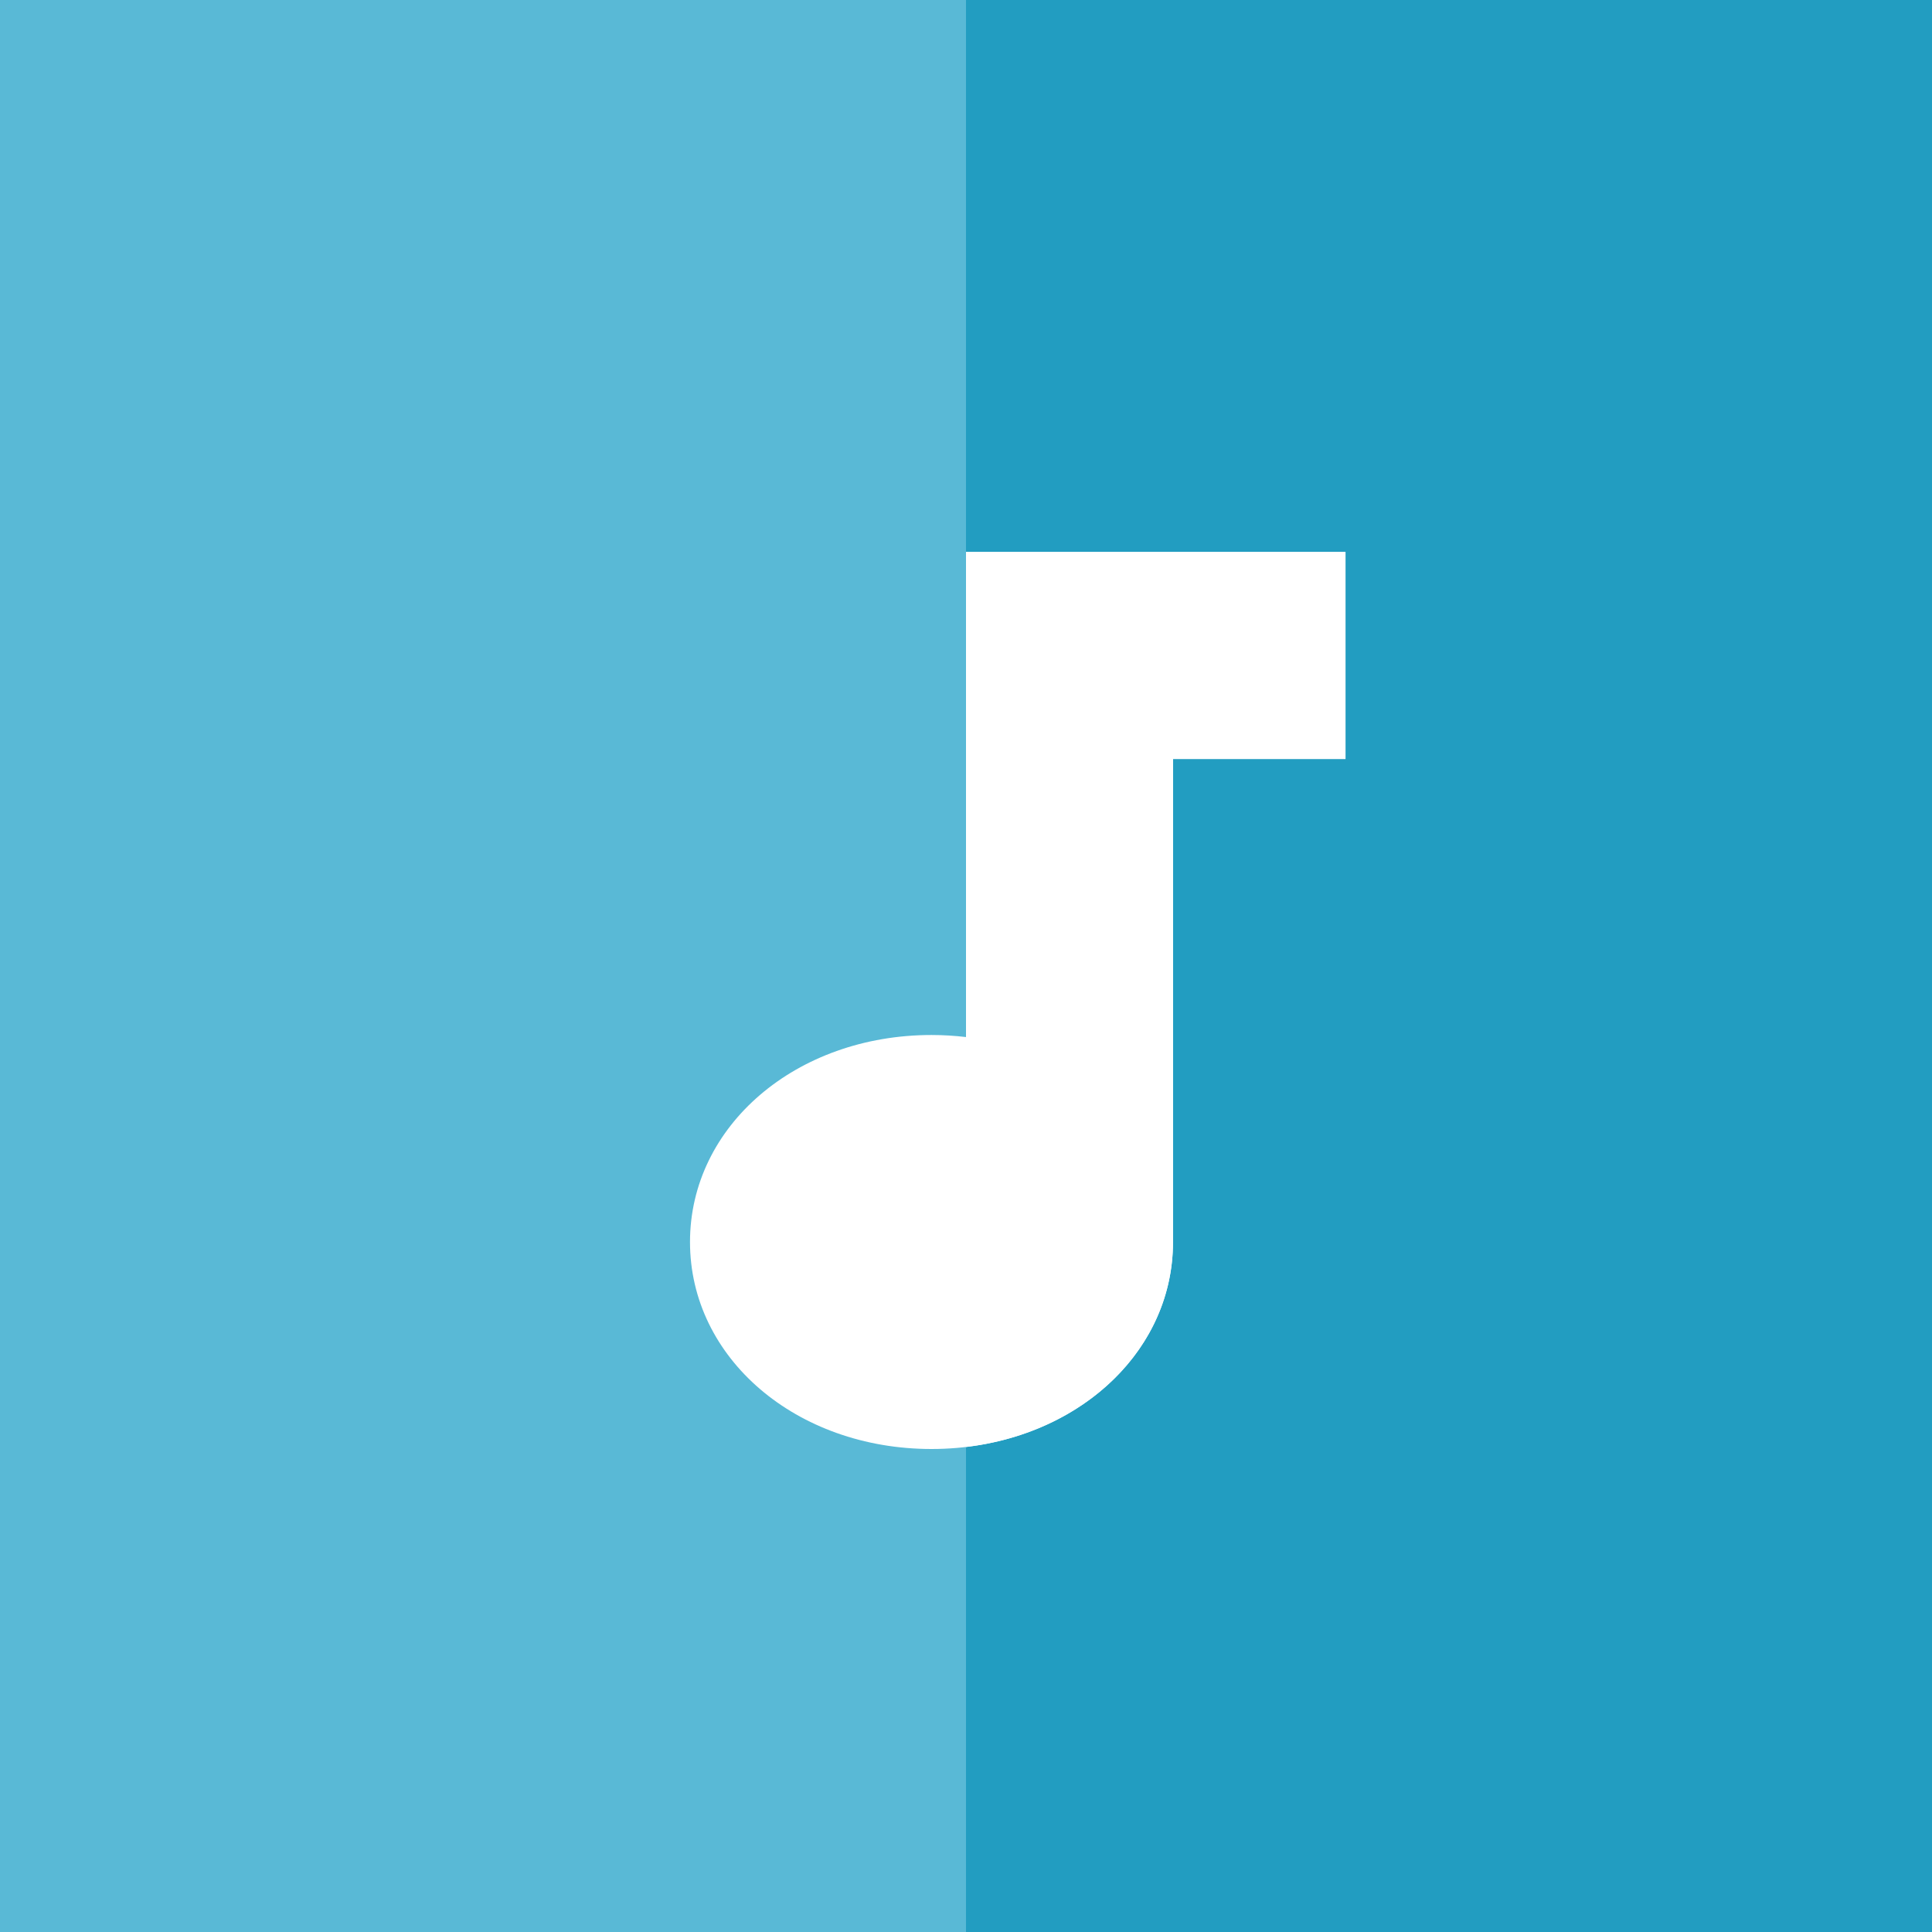
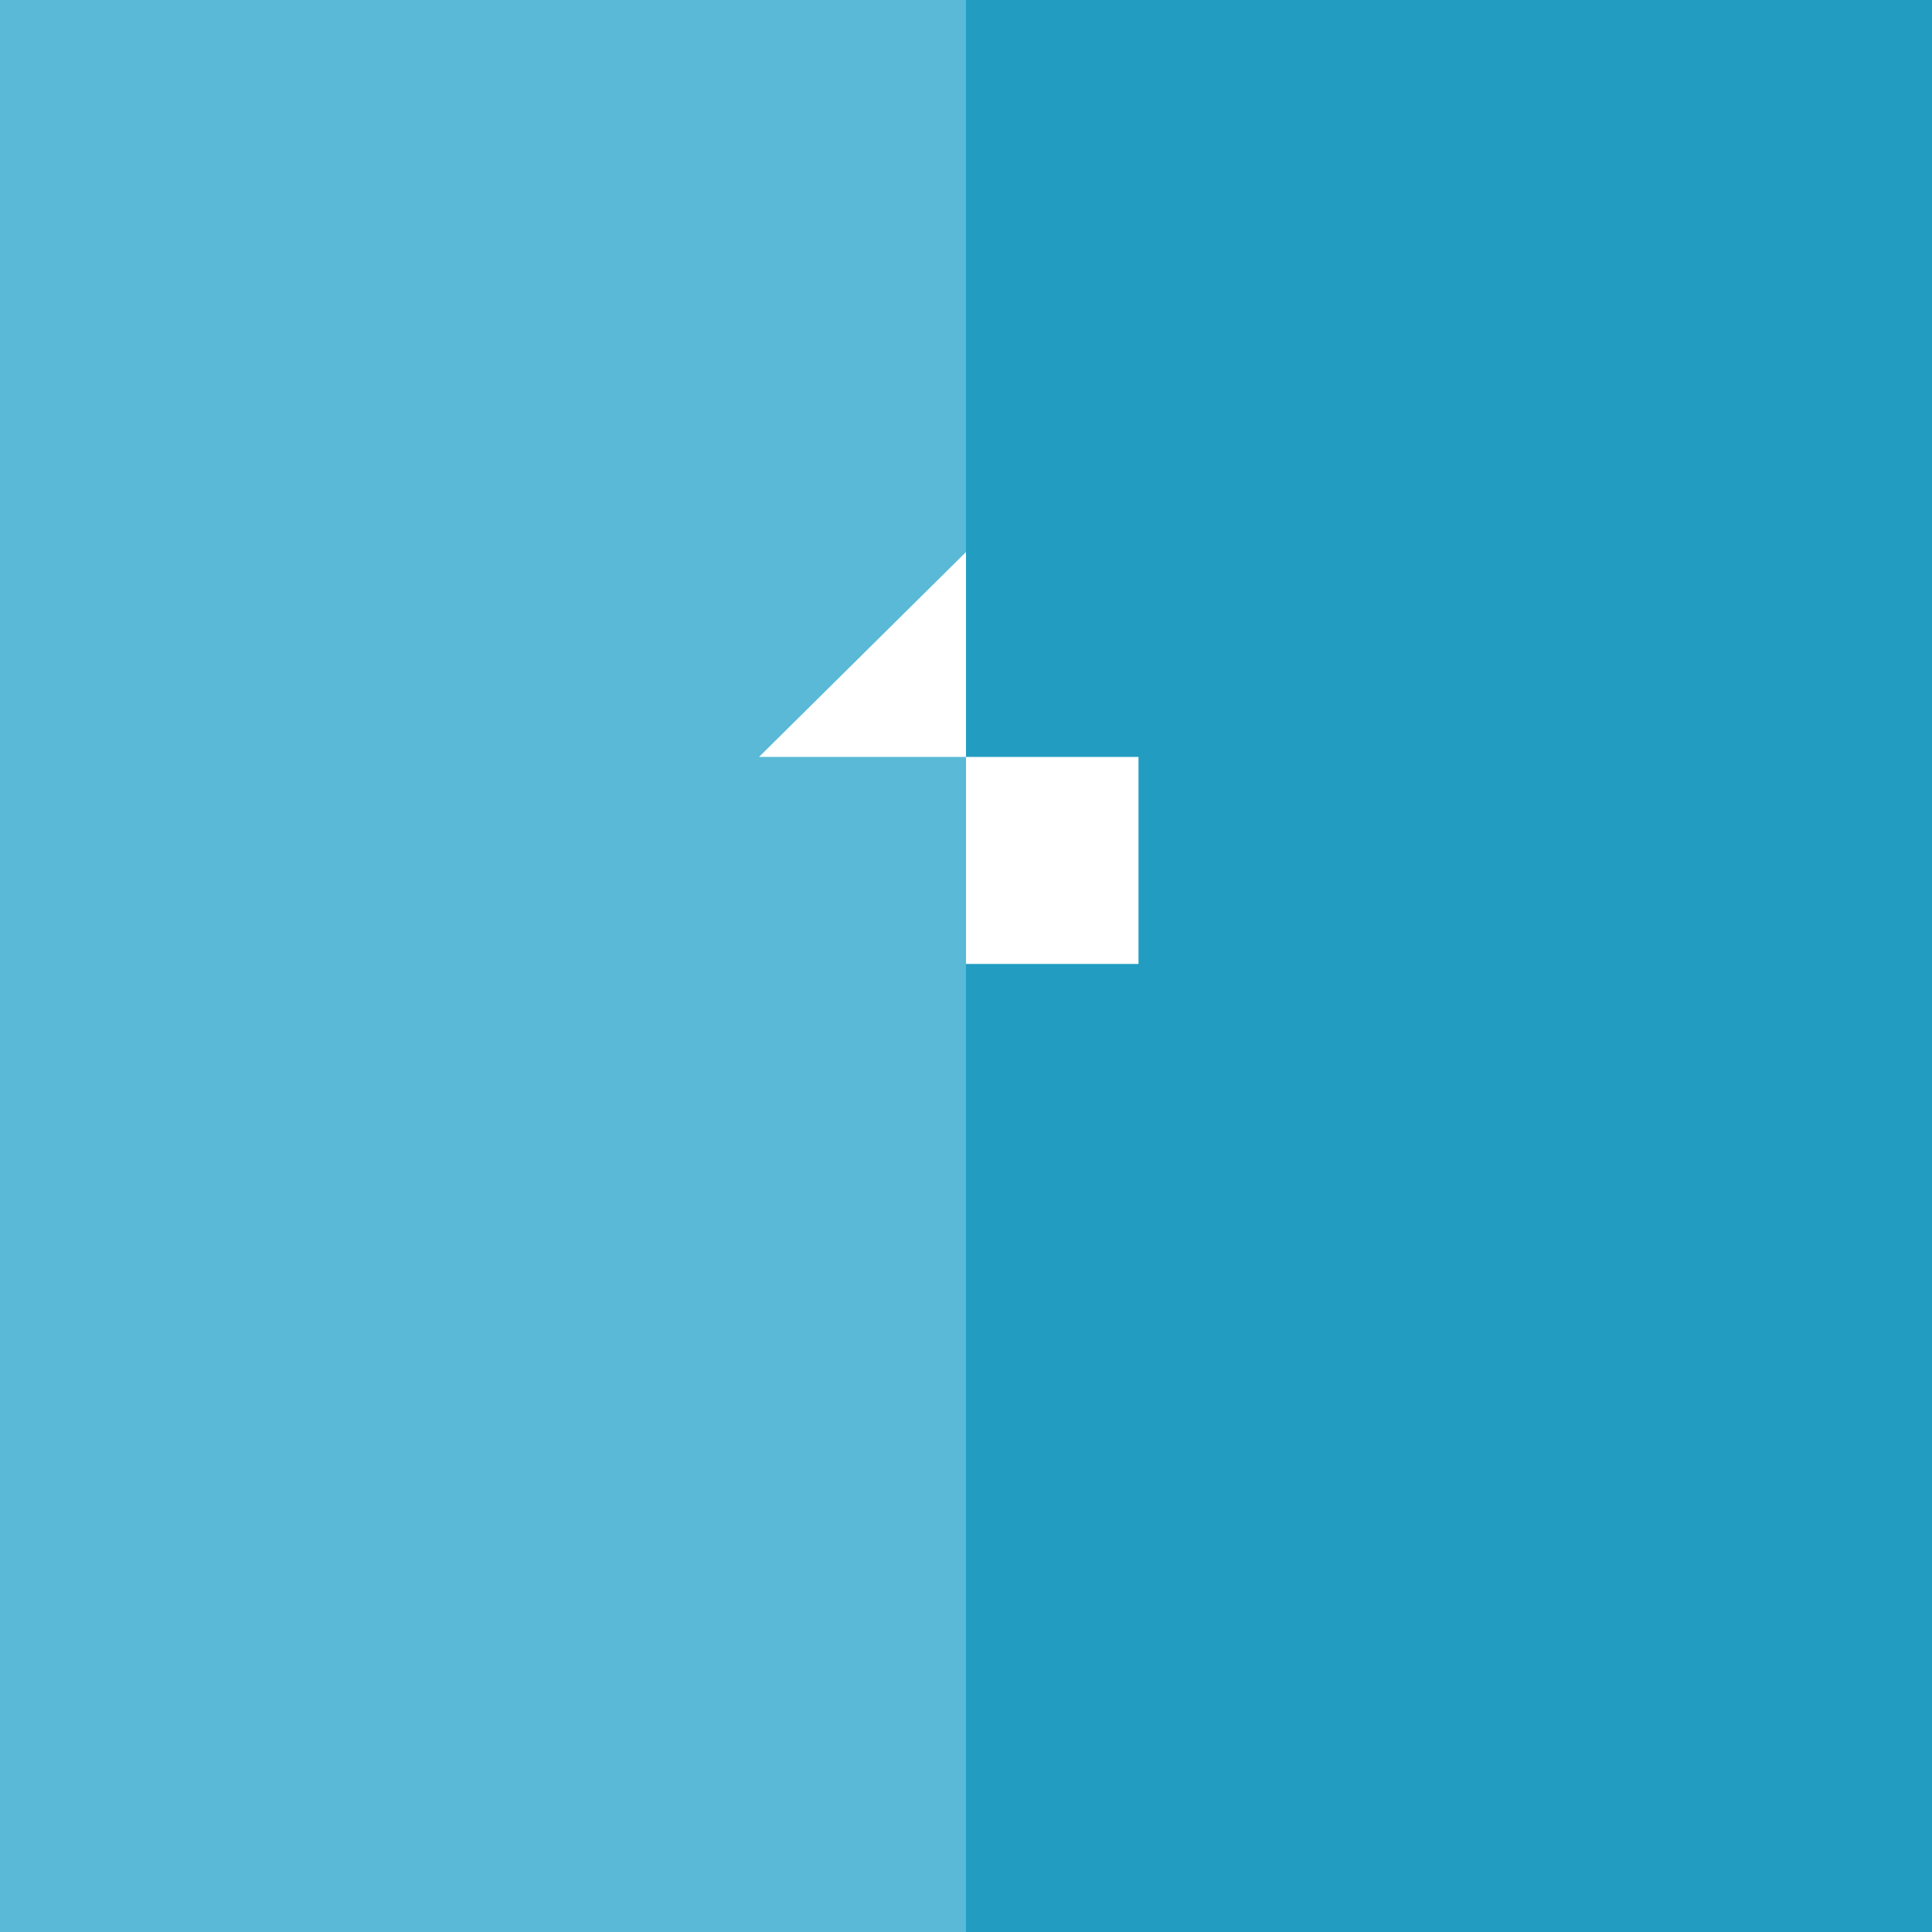
<svg xmlns="http://www.w3.org/2000/svg" xmlns:ns1="http://www.inkscape.org/namespaces/inkscape" xmlns:ns2="http://sodipodi.sourceforge.net/DTD/sodipodi-0.dtd" width="14.45mm" height="14.45mm" viewBox="0 0 51.2 51.2" id="svg4665" version="1.1" ns1:version="0.91 r13725" ns2:docname="logo-rmn.svg" ns1:export-filename="D:\www\RMN\img\logo.png" ns1:export-xdpi="527.34375" ns1:export-ydpi="527.34375">
  <rect x="0" y="0" width="51.2" height="51.2" fill="#333333" stroke="none" />
  <defs id="defs4667" />
  <ns2:namedview id="base" pagecolor="#ffffff" bordercolor="#666666" borderopacity="1.0" ns1:pageopacity="0.0" ns1:pageshadow="2" ns1:zoom="5.6" ns1:cx="-12.788543" ns1:cy="26.646649" ns1:document-units="px" ns1:current-layer="g4251" showgrid="false" fit-margin-top="0" fit-margin-left="0" fit-margin-right="0" fit-margin-bottom="0" ns1:window-width="1600" ns1:window-height="838" ns1:window-x="-8" ns1:window-y="-8" ns1:window-maximized="1" />
  <g ns1:label="Calque 1" ns1:groupmode="layer" id="layer1" transform="translate(-206.283,-232.362)">
    <g id="g4251" transform="matrix(0.1,0,0,0.1,206.283,232.362)">
      <rect id="rect4207" height="512" width="512" style="fill:#5bc0de;fill-opacity:0.948" x="0" y="0" />
      <rect id="rect4209" height="512" width="256" style="fill:#229dc1;fill-opacity:1" x="256" y="0" />
-       <path id="path4211" d="m 256,146.286 0,128.543 c -2.982,-0.351 -6.031,-0.543 -9.143,-0.543 -35.888,0 -64,24.097 -64,54.857 0,30.76 28.113,54.857 64,54.857 35.887,0 64,-24.097 64,-54.857 l 0,-128 45.714,0 0,-54.857 -100.571,0 z" style="fill:#ffffff;fill-opacity:1" ns1:connector-curvature="0" />
-       <path id="path4213" d="m 256,146.286 0,128.543 0,108.626 c 31.404,-3.697 54.857,-26.22 54.857,-54.314 l 0,-128 45.714,0 0,-54.855 -100.571,0 z" style="fill:#ffffff;fill-opacity:1" ns1:connector-curvature="0" />
+       <path id="path4213" d="m 256,146.286 0,128.543 0,108.626 l 0,-128 45.714,0 0,-54.855 -100.571,0 z" style="fill:#ffffff;fill-opacity:1" ns1:connector-curvature="0" />
      <g id="g4215" />
      <g id="g4217" />
      <g id="g4219" />
      <g id="g4221" />
      <g id="g4223" />
      <g id="g4225" />
      <g id="g4227" />
      <g id="g4229" />
      <g id="g4231" />
      <g id="g4233" />
      <g id="g4235" />
      <g id="g4237" />
      <g id="g4239" />
      <g id="g4241" />
      <g id="g4243" />
    </g>
  </g>
</svg>